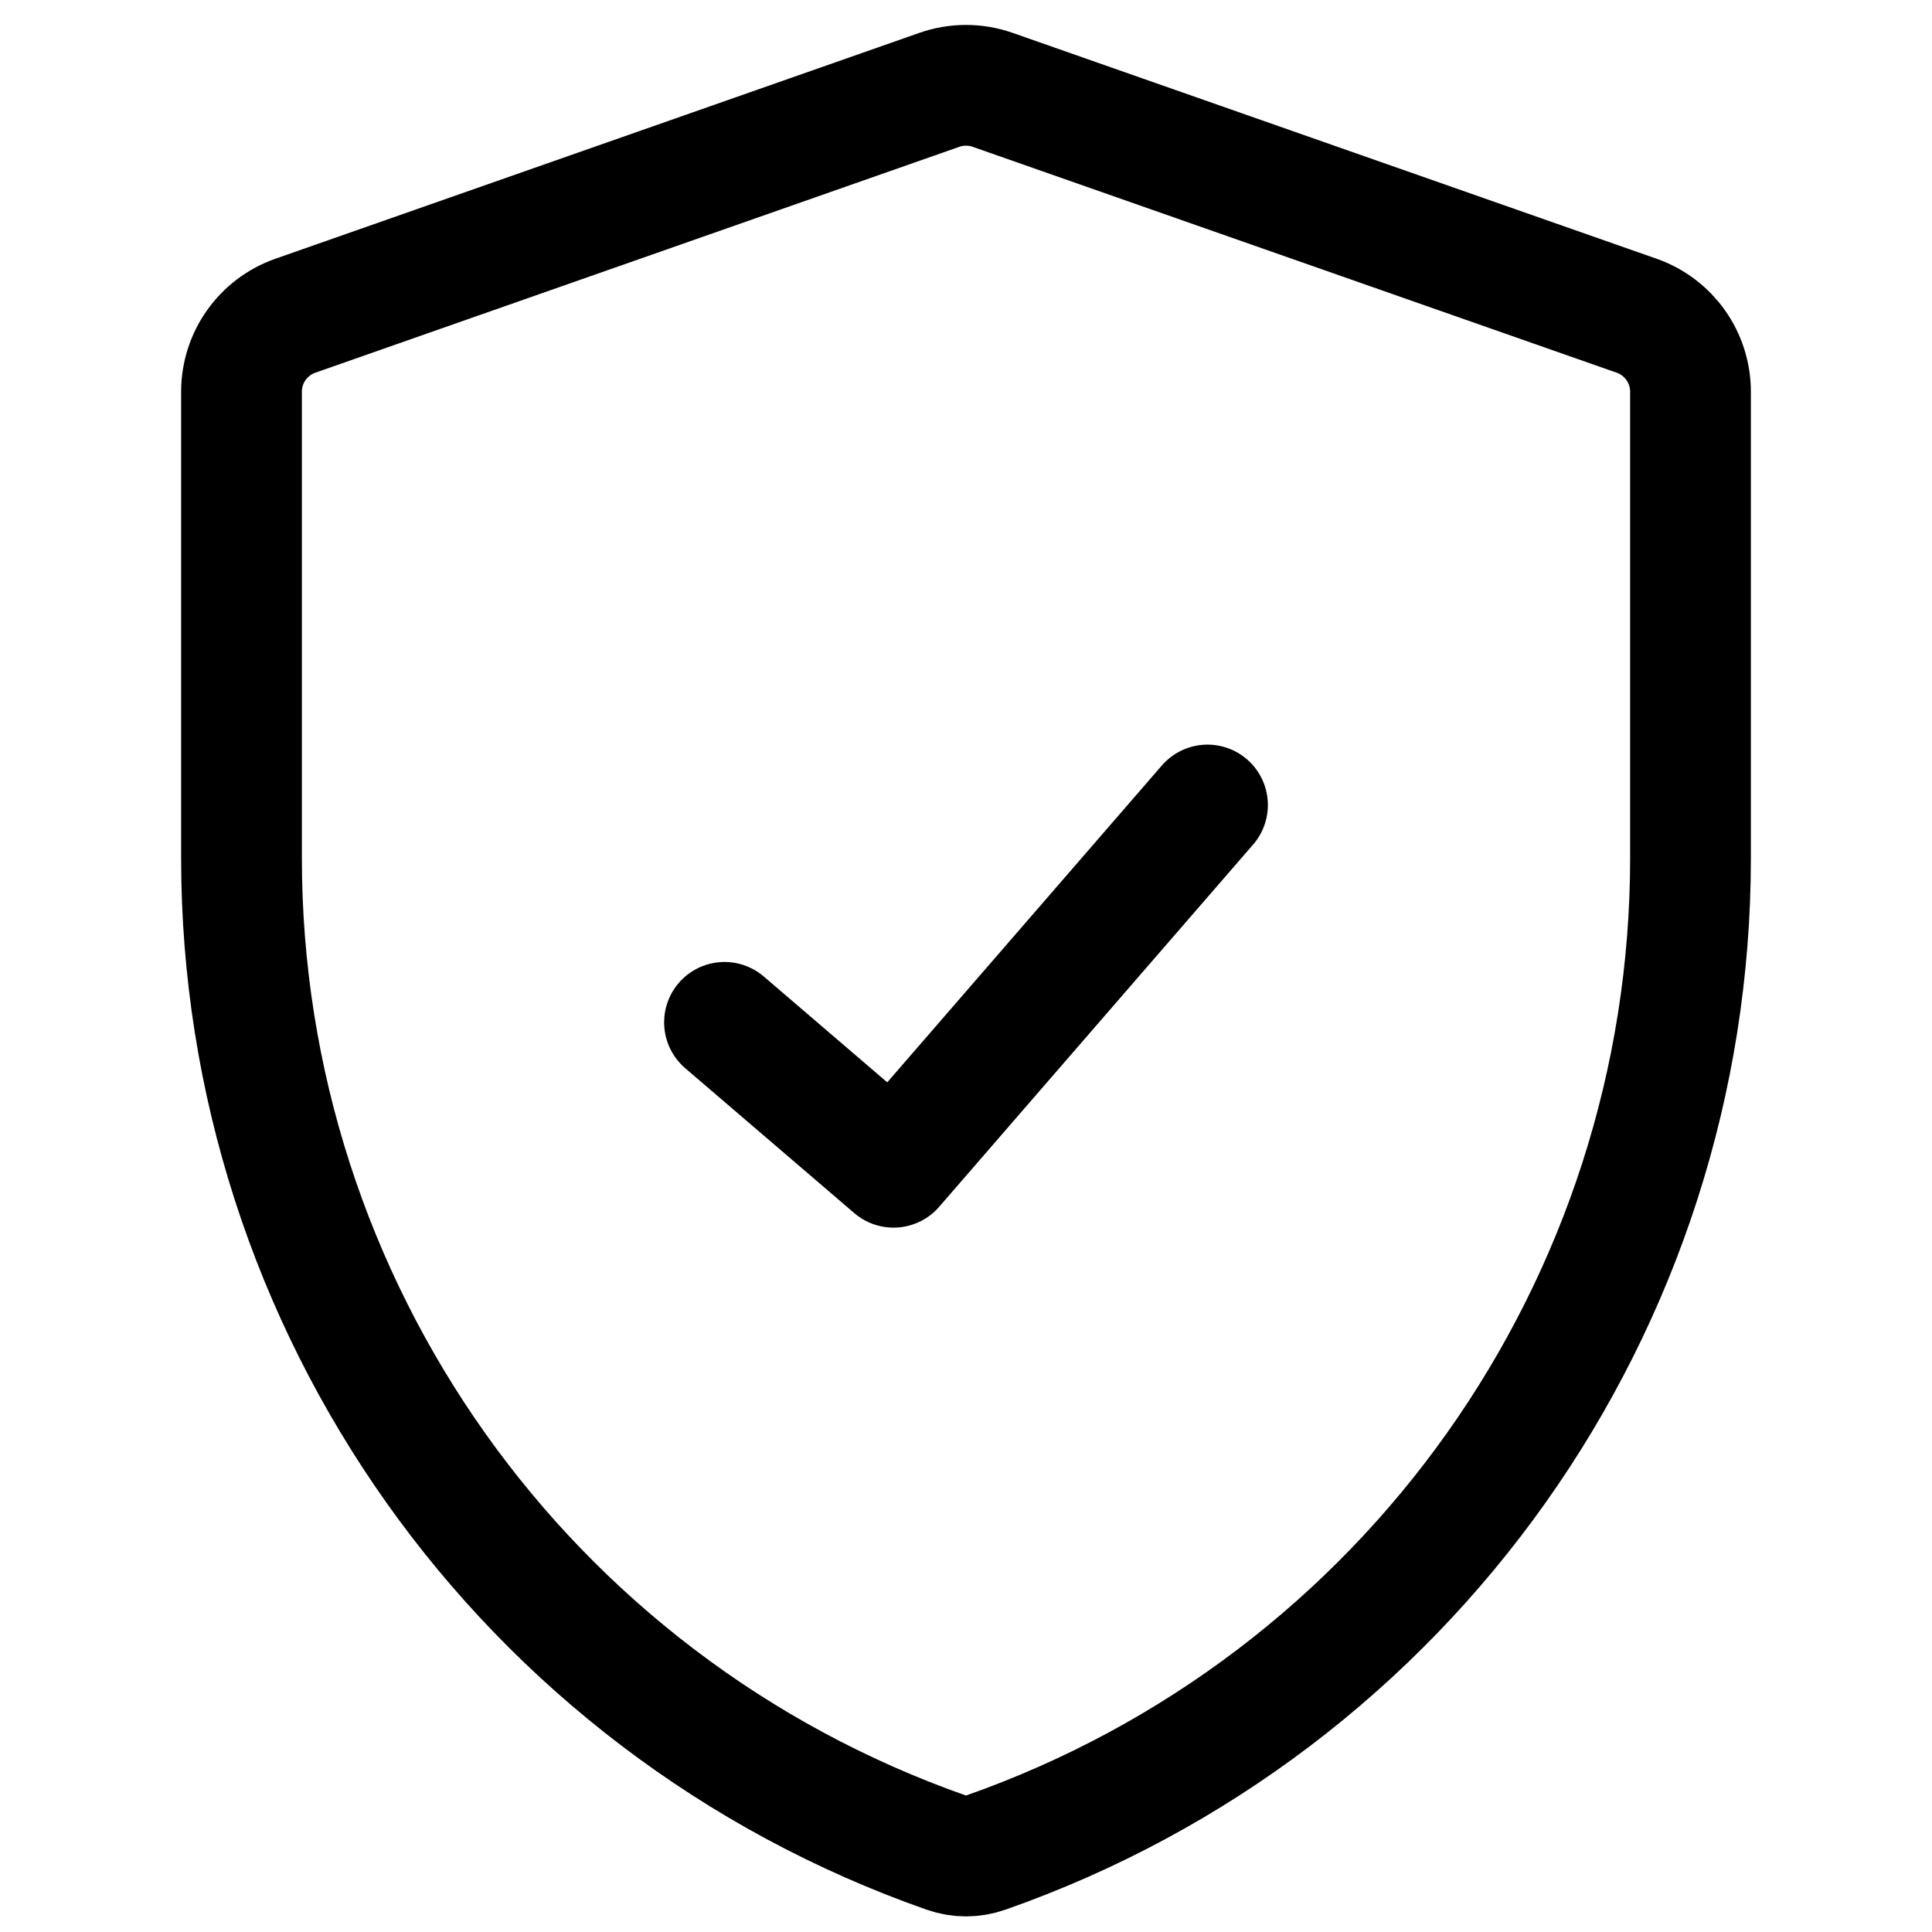
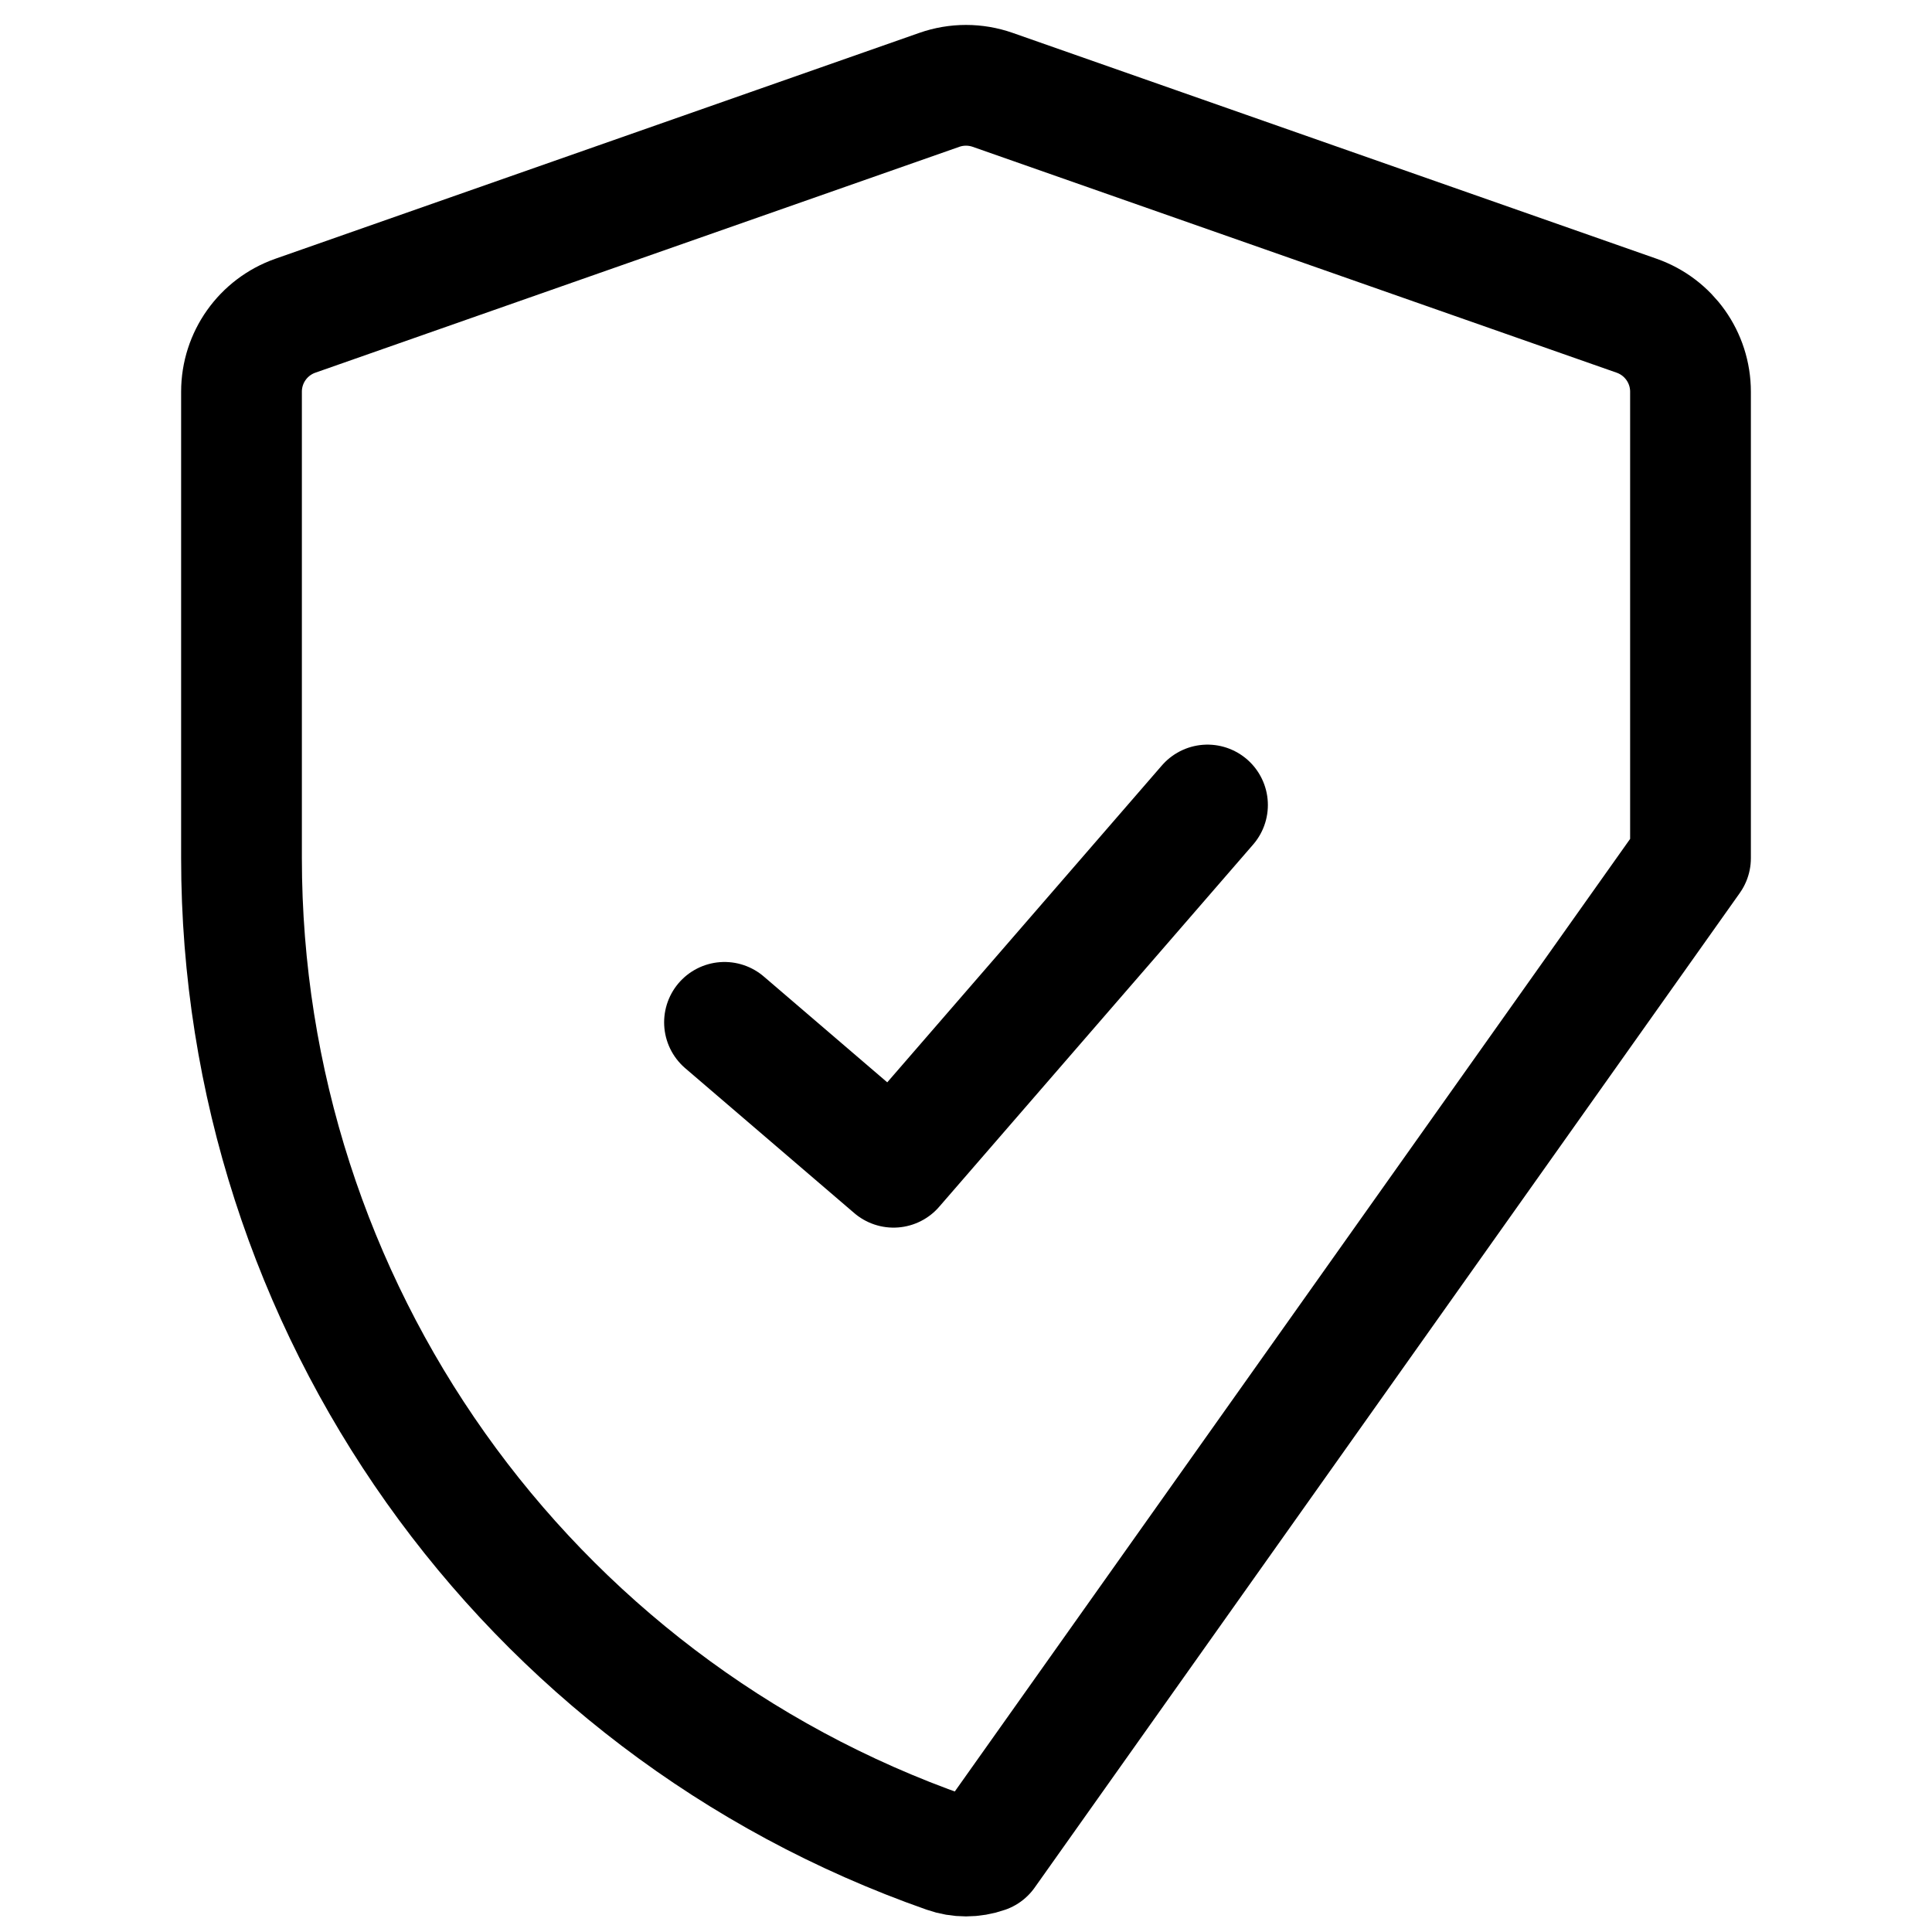
<svg xmlns="http://www.w3.org/2000/svg" width="24" height="24" viewBox="0 0 24 24" fill="none">
-   <path d="M9 12.7L11.1 14.5L15 10M12.241 23.015C12.085 23.07 11.915 23.07 11.759 23.015C6.512 21.175 3 16.221 3 10.66V4.866C3 4.441 3.268 4.063 3.669 3.922L11.669 1.116C11.883 1.041 12.117 1.041 12.331 1.116L20.331 3.922C20.732 4.063 21 4.441 21 4.866V10.66C21 16.221 17.488 21.175 12.241 23.015Z" stroke="black" stroke-width="1.5" stroke-linecap="round" stroke-linejoin="round" />
+   <path d="M9 12.7L11.1 14.5L15 10M12.241 23.015C12.085 23.07 11.915 23.07 11.759 23.015C6.512 21.175 3 16.221 3 10.66V4.866C3 4.441 3.268 4.063 3.669 3.922L11.669 1.116C11.883 1.041 12.117 1.041 12.331 1.116L20.331 3.922C20.732 4.063 21 4.441 21 4.866V10.66Z" stroke="black" stroke-width="1.5" stroke-linecap="round" stroke-linejoin="round" />
</svg>